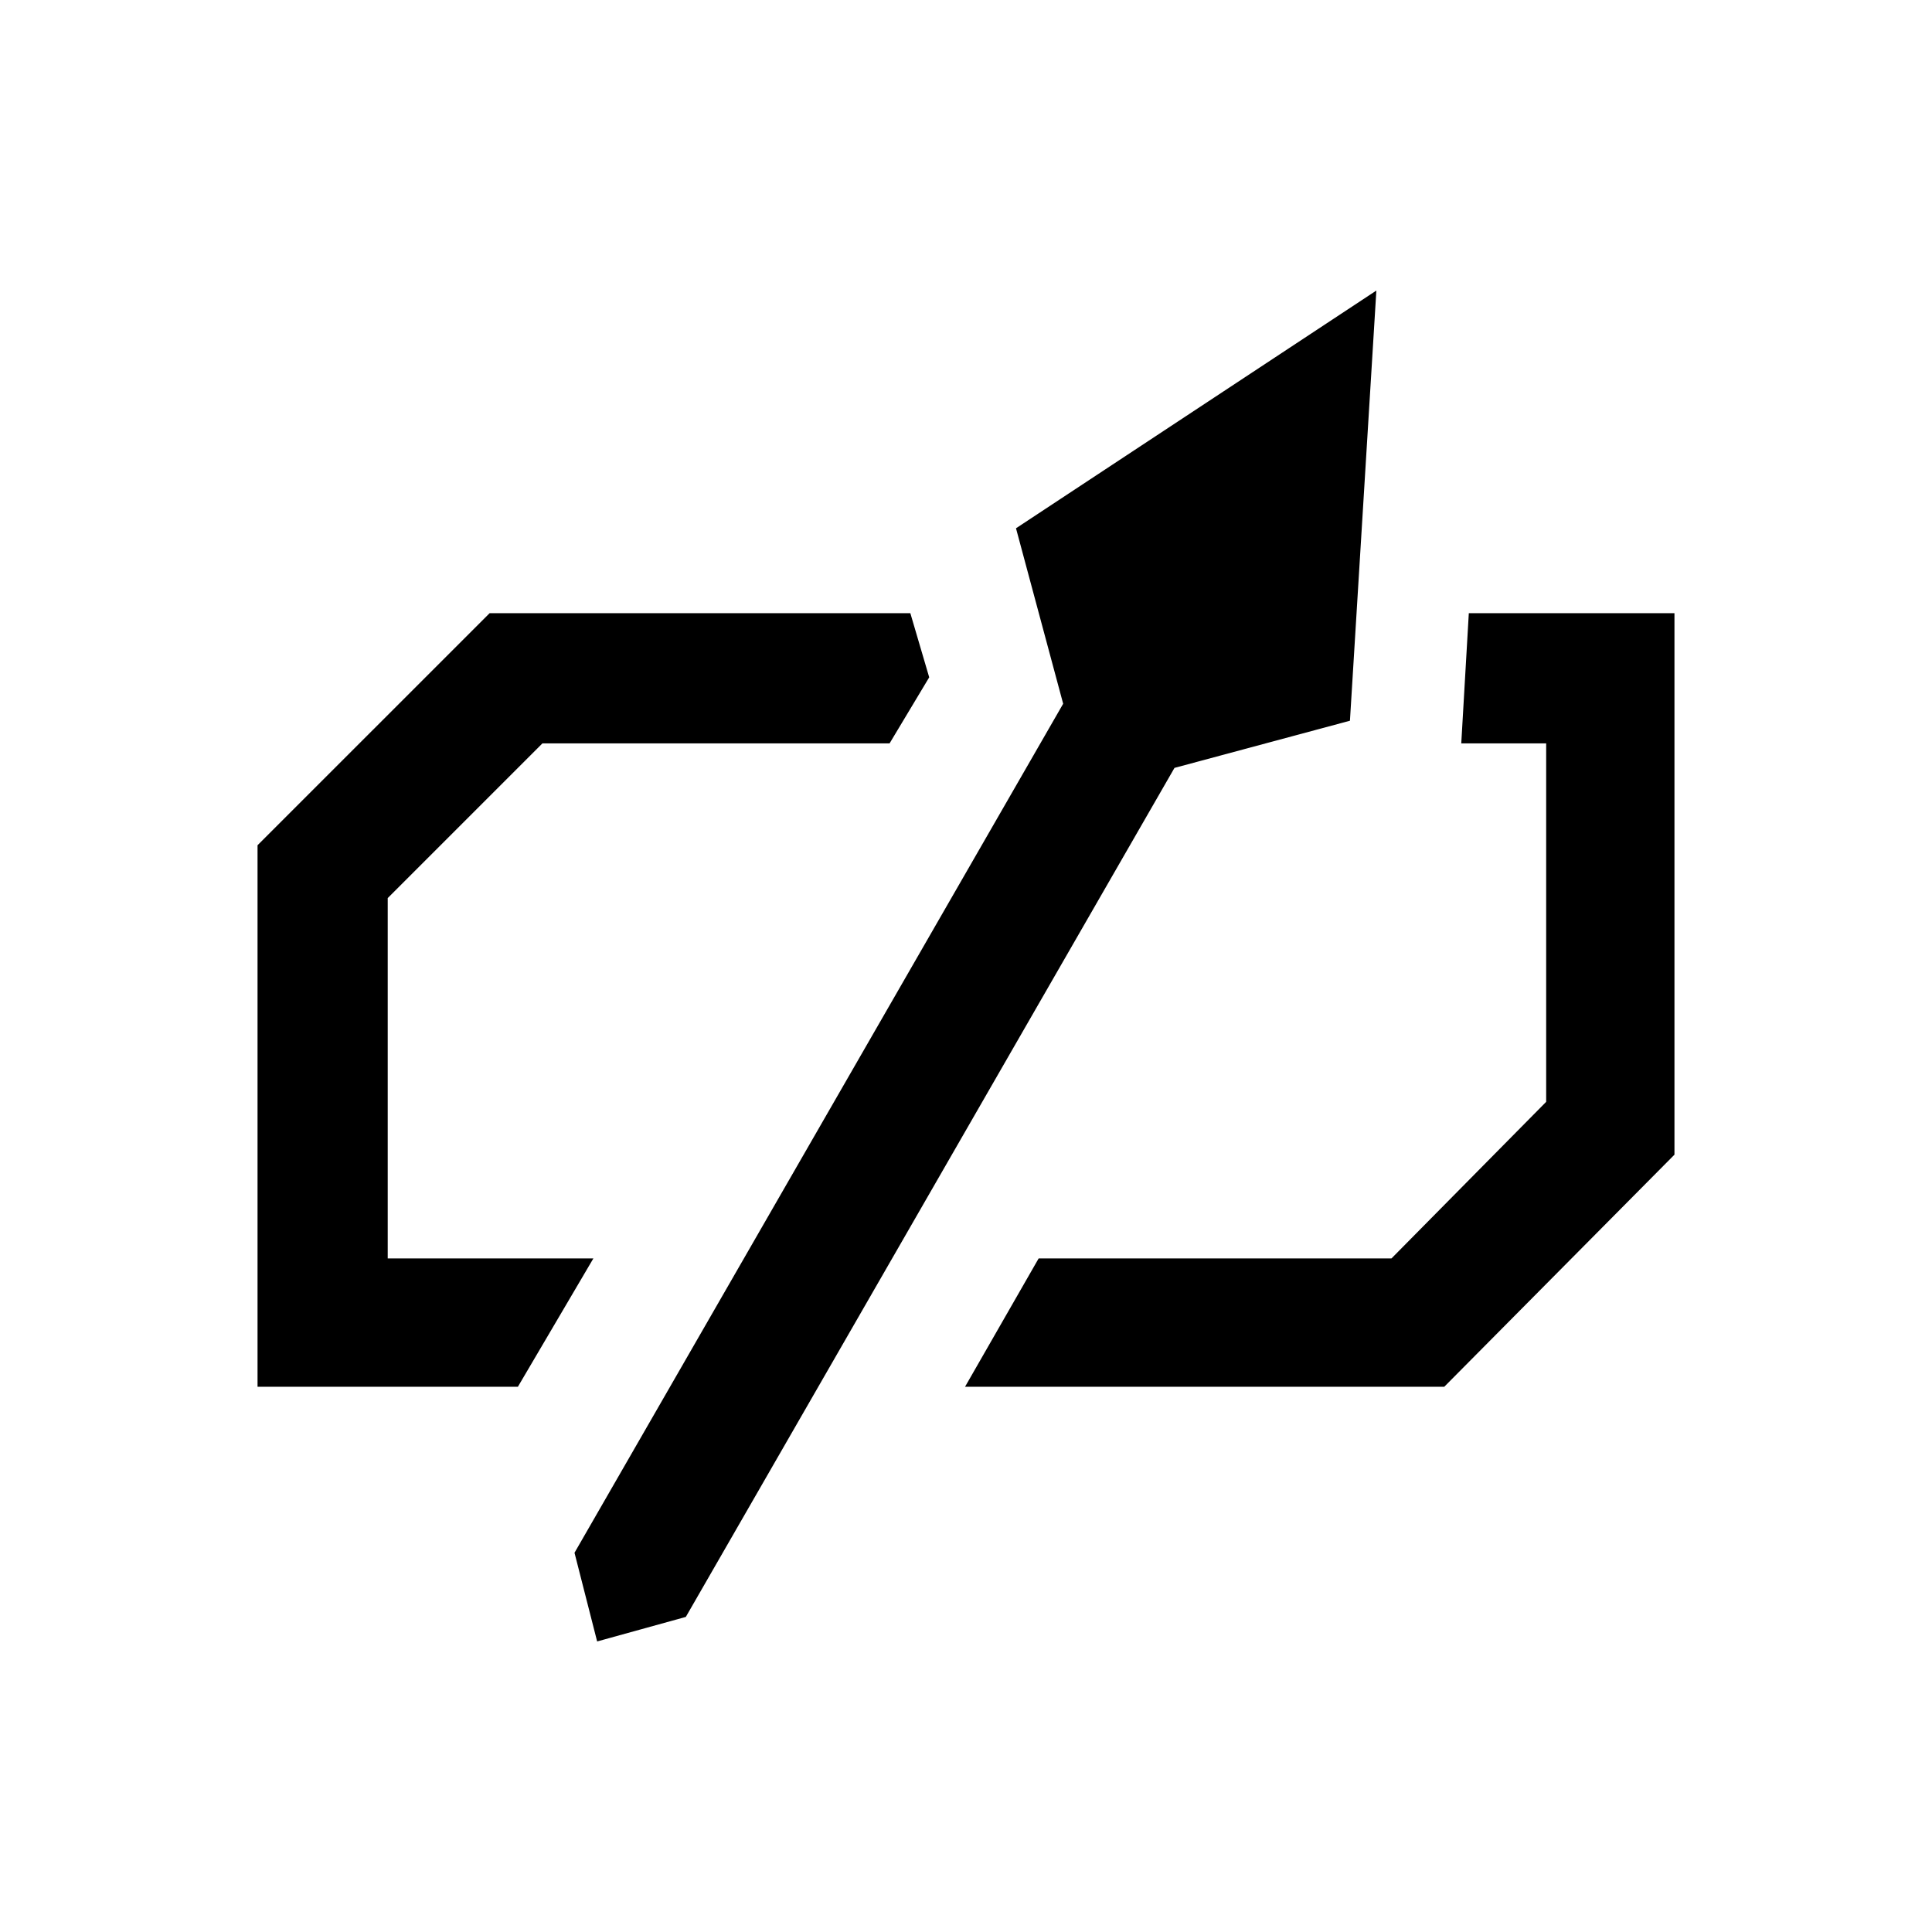
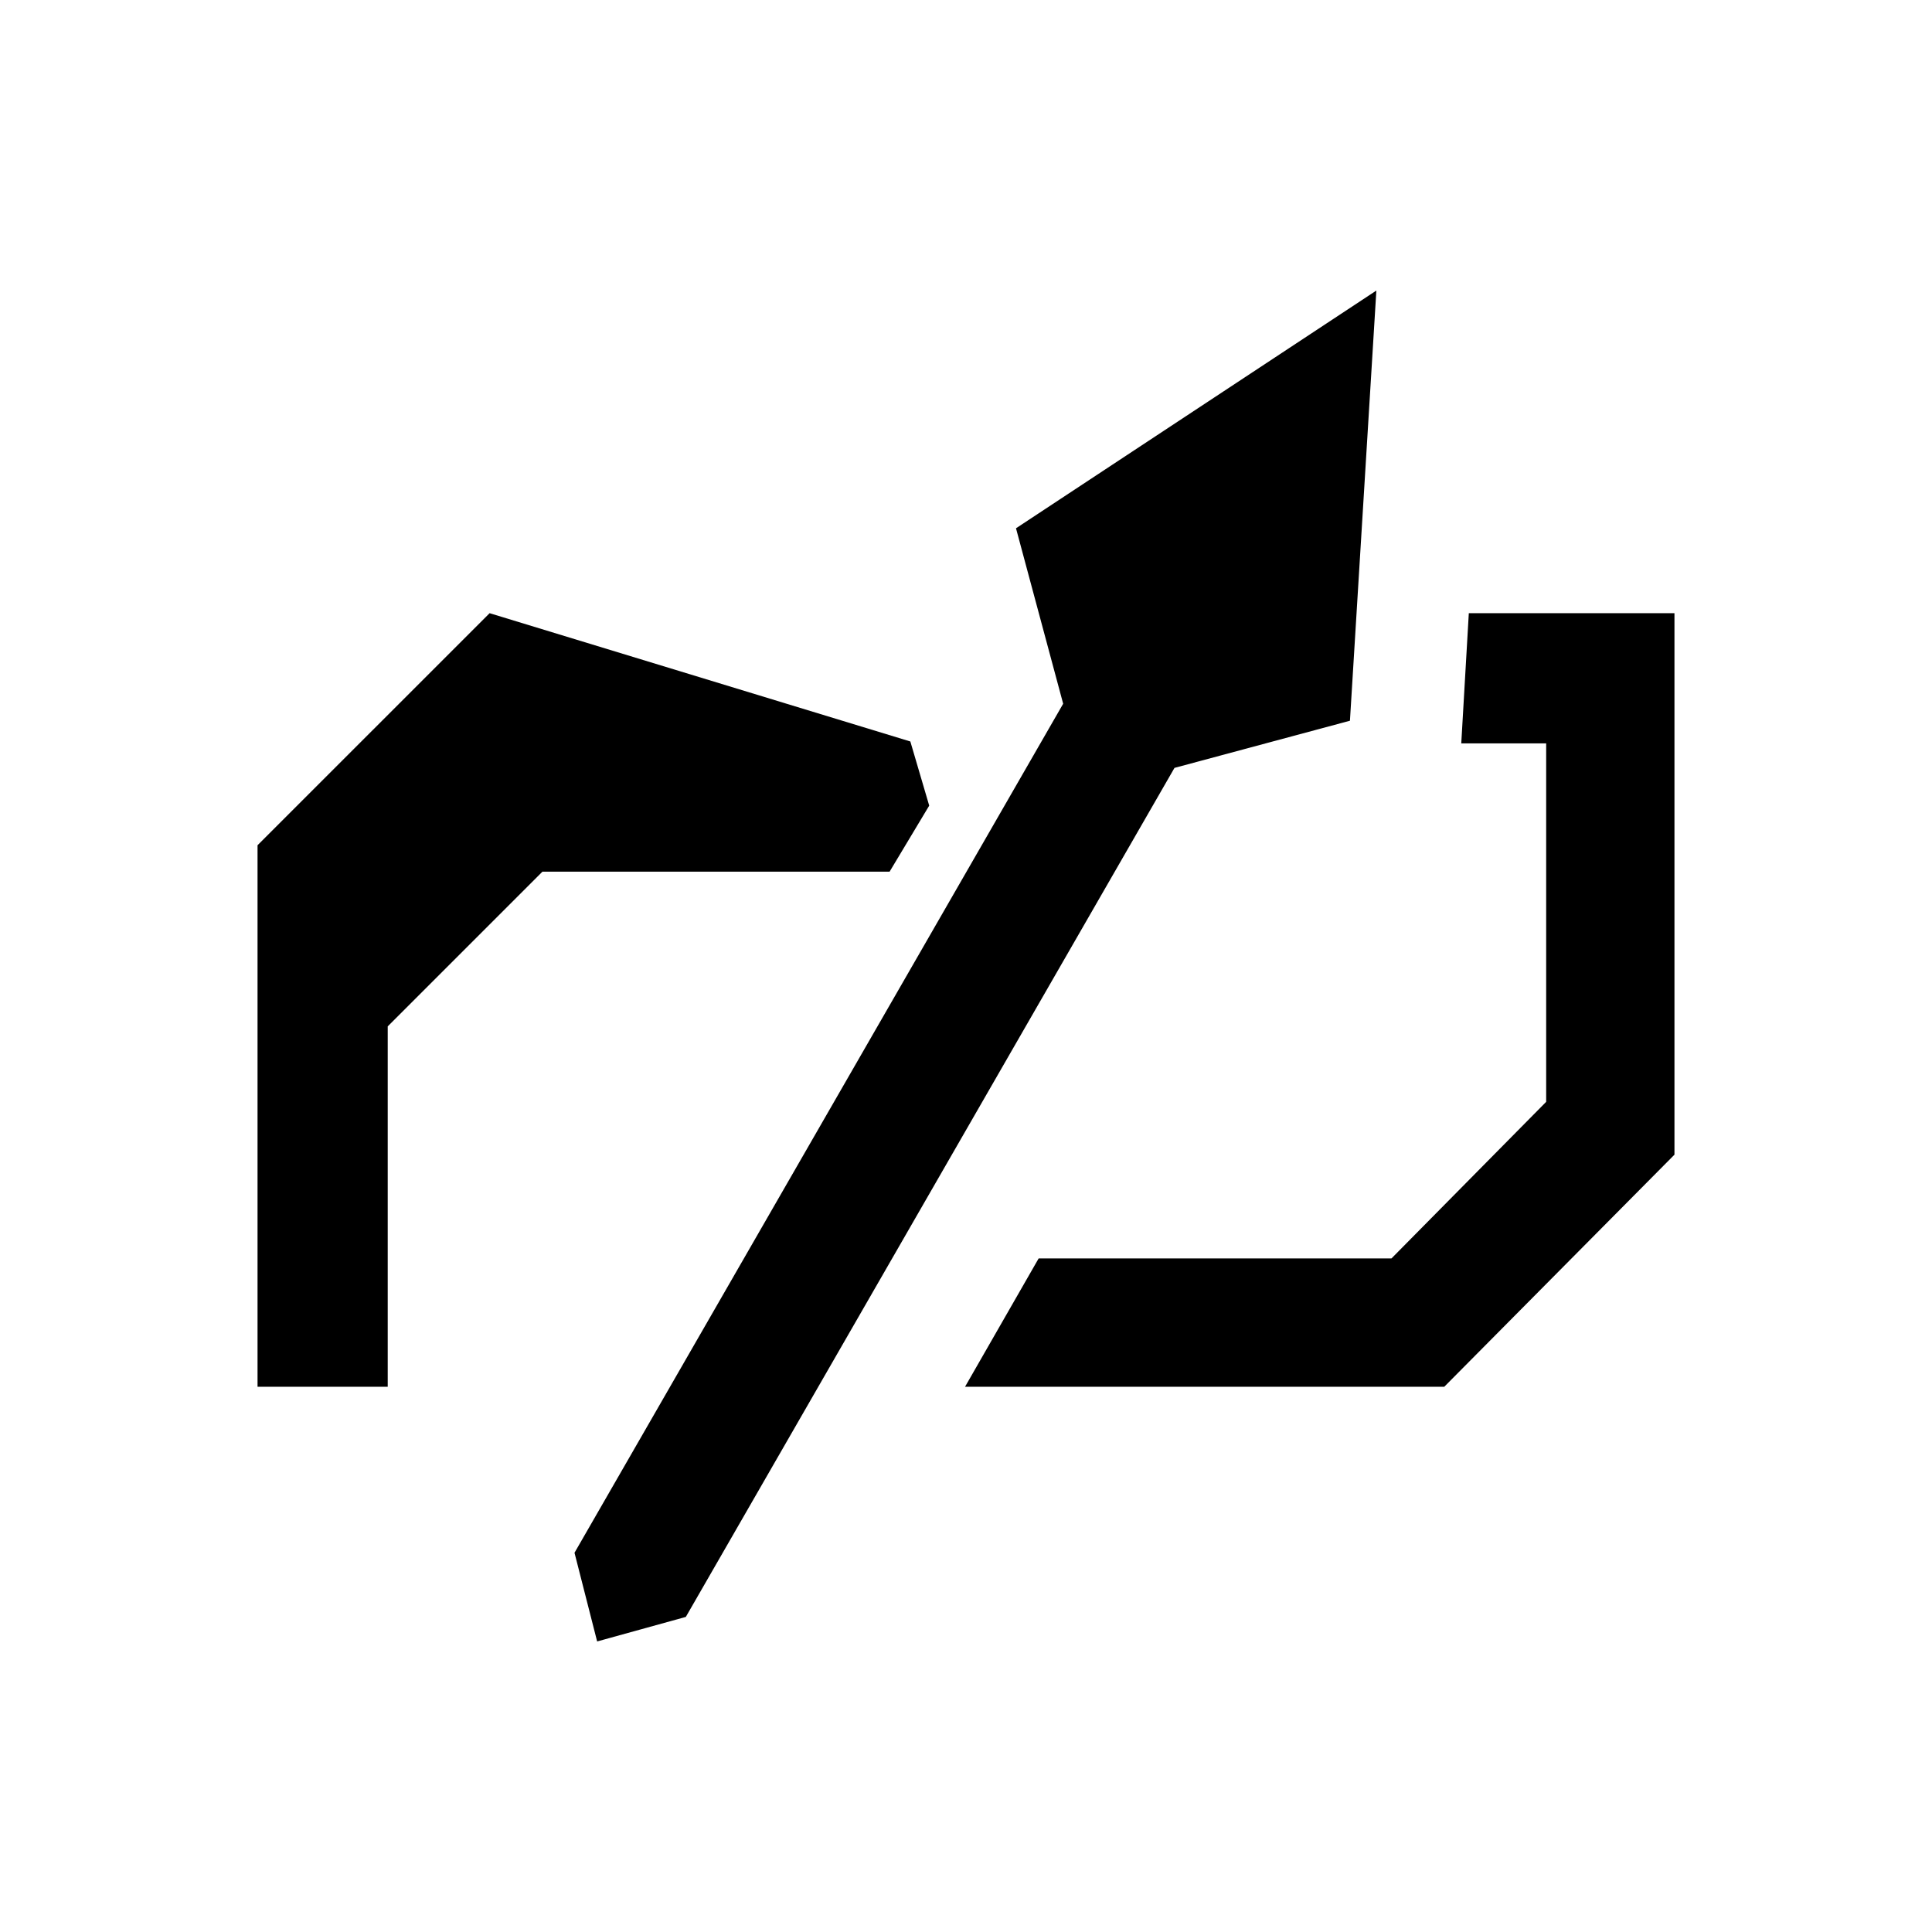
<svg xmlns="http://www.w3.org/2000/svg" xmlns:ns1="http://sodipodi.sourceforge.net/DTD/sodipodi-0.dtd" xmlns:ns2="http://www.inkscape.org/namespaces/inkscape" version="1.1" viewBox="0 -64 1024 1024" width="512" height="512" id="svg1288" ns1:docname="weapon_profile.svg" ns2:version="1.2.2 (732a01da63, 2022-12-09)">
  <defs id="defs1292" />
  <ns1:namedview id="namedview1290" pagecolor="#ffffff" bordercolor="#000000" borderopacity="0.25" ns2:showpageshadow="2" ns2:pageopacity="0.0" ns2:pagecheckerboard="0" ns2:deskcolor="#d1d1d1" showgrid="false" ns2:zoom="1.6191406" ns2:cx="236.23643" ns2:cy="256.30881" ns2:window-width="1920" ns2:window-height="1009" ns2:window-x="-8" ns2:window-y="-8" ns2:window-maximized="1" ns2:current-layer="svg1288" />
  <g transform="matrix(1,0,0,-1,0.5,914)" id="g1286">
-     <path fill="currentColor" d="M 729,824 538,698 563,605 304,155 l 12,-47 47,13 259,450 93,25 z M 259,653 136,530 V 243 h 138 l 40,68 H 205 v 191 l 82,82 h 184 l 21,35 -10,34 z m 519,0 -4,-69 h 45 V 394 L 737,311 H 550 l -39,-68 h 254 l 122,123 v 287 z" id="path1284" />
+     <path fill="currentColor" d="M 729,824 538,698 563,605 304,155 l 12,-47 47,13 259,450 93,25 z M 259,653 136,530 V 243 h 138 H 205 v 191 l 82,82 h 184 l 21,35 -10,34 z m 519,0 -4,-69 h 45 V 394 L 737,311 H 550 l -39,-68 h 254 l 122,123 v 287 z" id="path1284" />
  </g>
</svg>